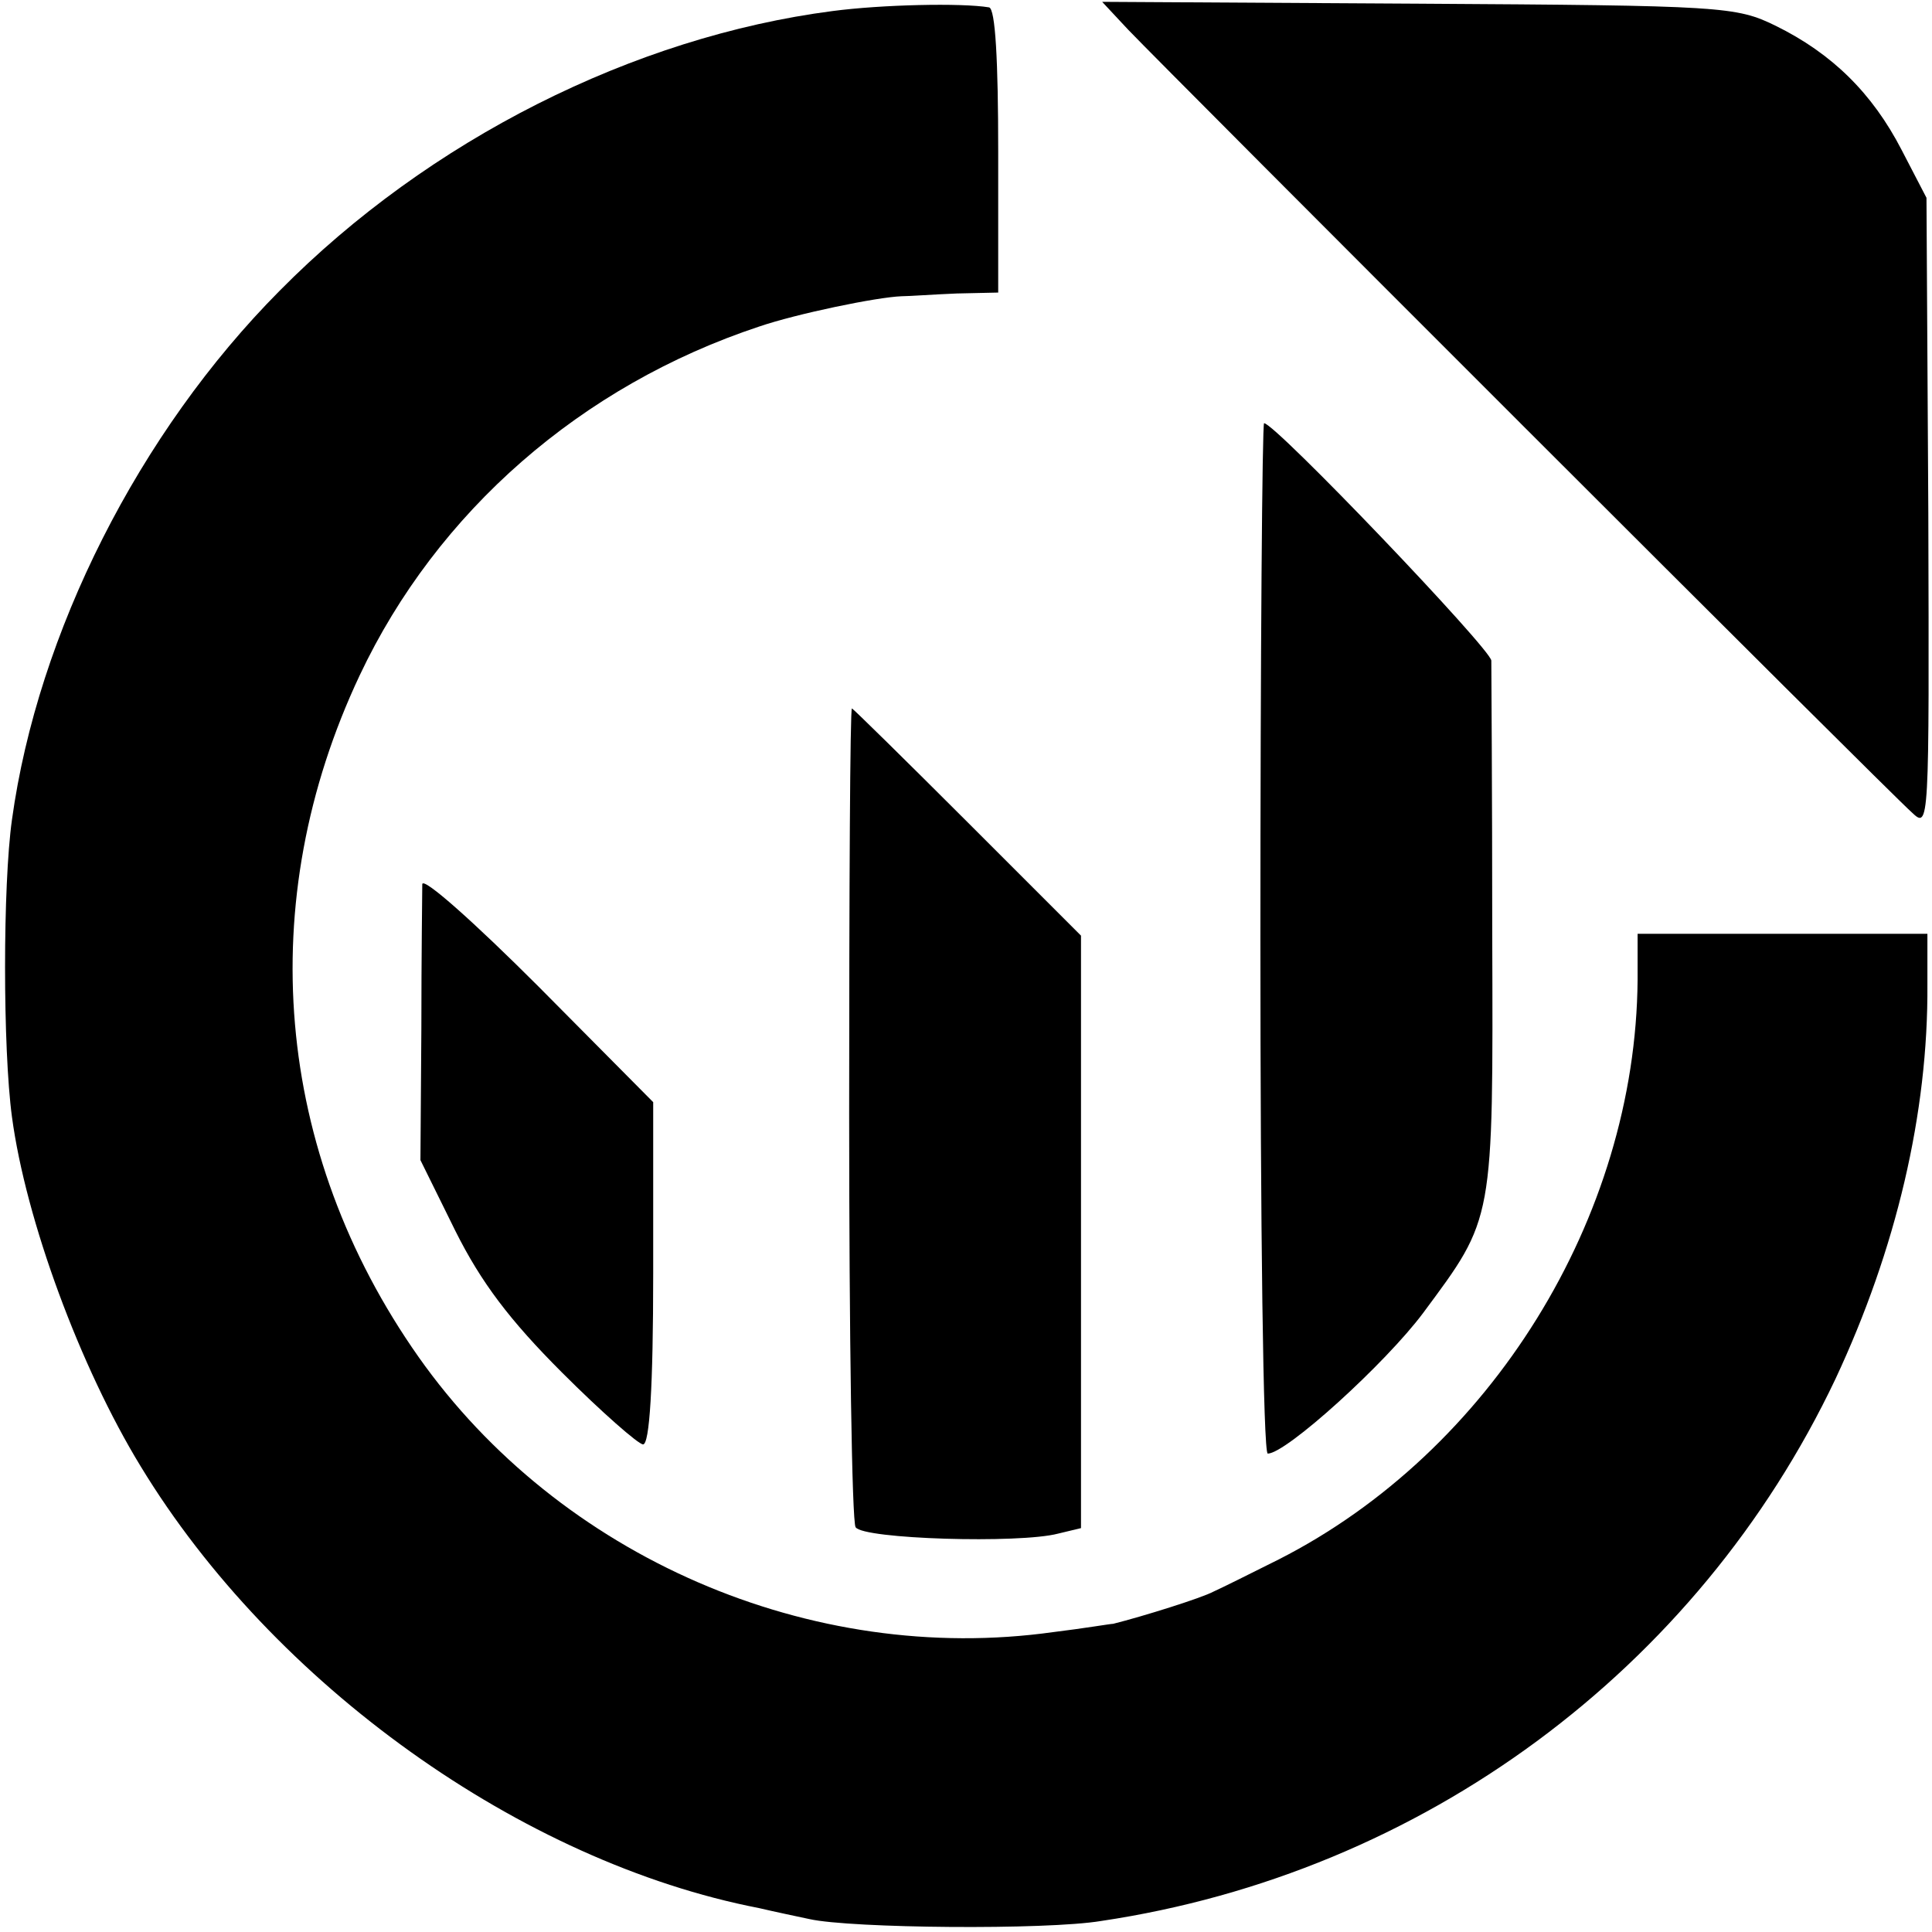
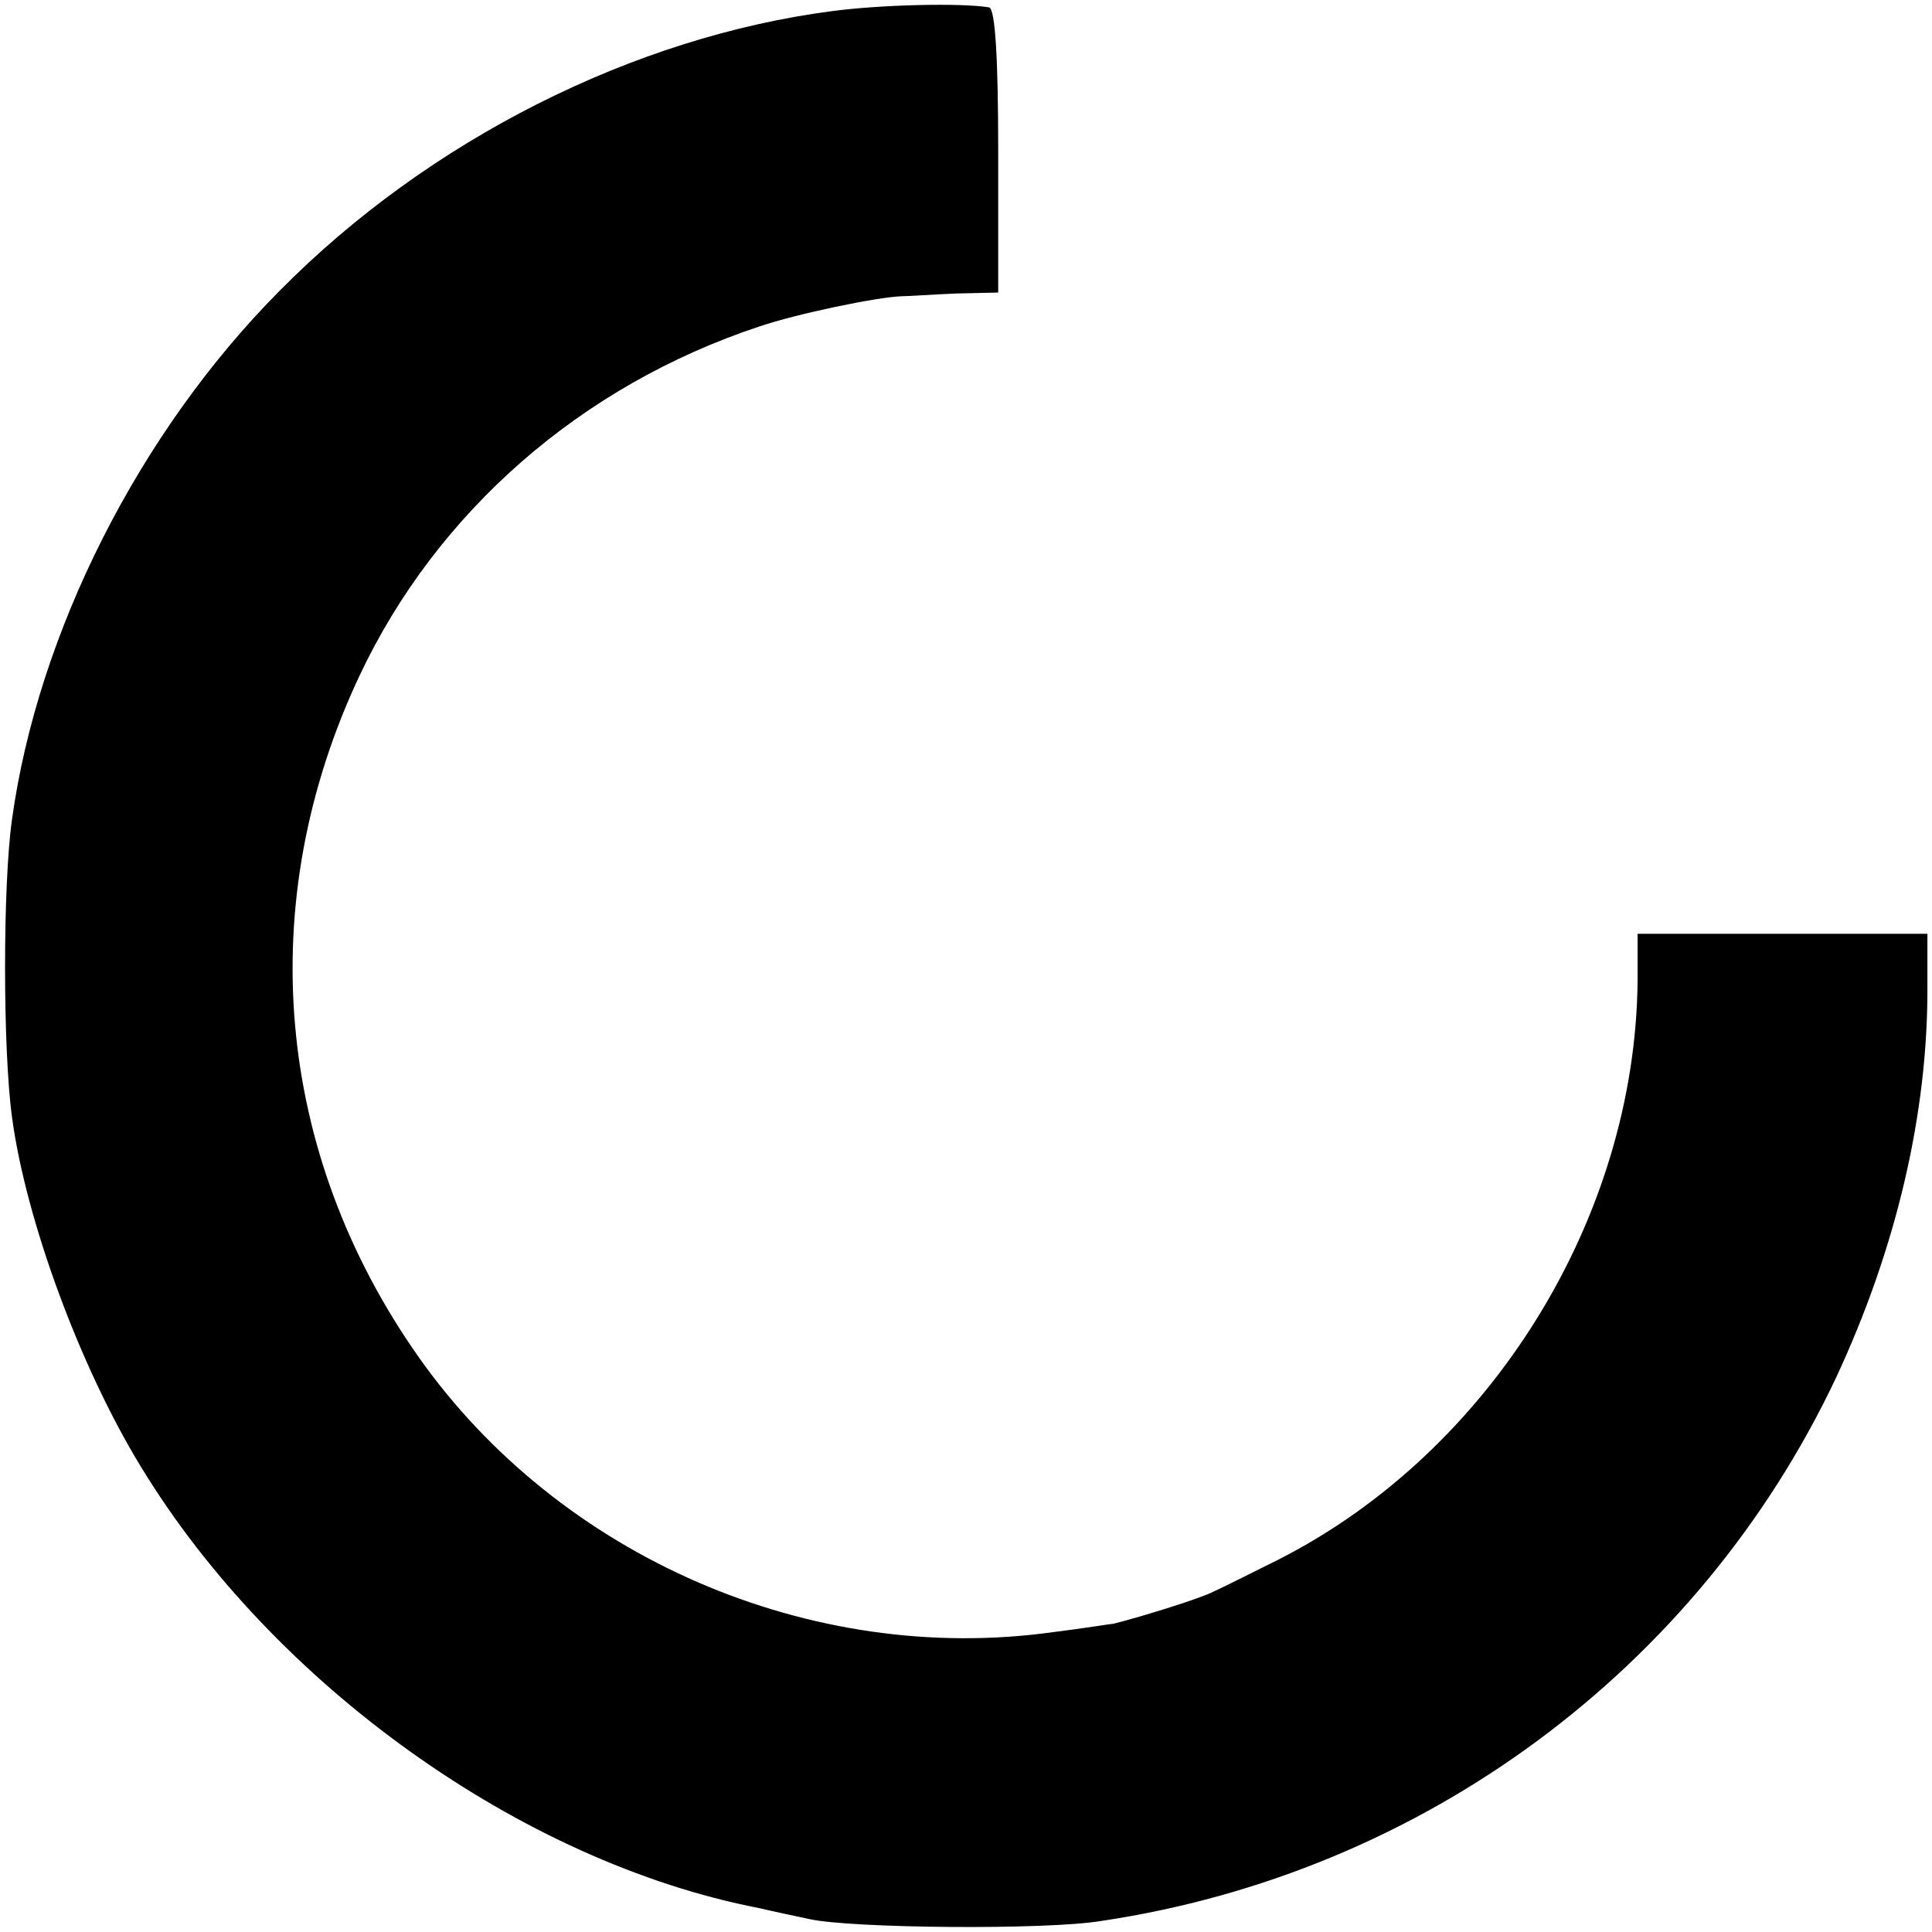
<svg xmlns="http://www.w3.org/2000/svg" version="1.0" width="210pt" height="210pt" viewBox="0 0 210 210" preserveAspectRatio="xMidYMid meet">
  <g transform="translate(0,210) scale(0.1,-0.1)" fill="#000000" stroke="none">
    <path d="M905 2088 c-216 -28 -439 -140 -601 -304 -153 -154 -263 -372 -291 -575 -10 -71 -10 -249 0 -323 15 -112 74 -272 140 -380 144 -237 414 -430 672 -480 17 -4 41 -9 55 -12 45 -10 257 -12 317 -2 349 52 648 273 798 589 66 141 101 289 100 429 l0 55 -157 0 -158 0 0 -50 c-2 -259 -160 -513 -390 -630 -30 -15 -62 -31 -71 -35 -13 -7 -77 -27 -109 -35 -3 0 -32 -5 -65 -9 -264 -37 -537 82 -690 299 -157 223 -180 495 -64 741 84 178 241 315 434 379 41 14 128 32 155 33 8 0 35 2 60 3 l45 1 0 154 c0 97 -3 155 -10 156 -30 5 -117 3 -170 -4z" />
-     <path d="M1226 2068 c43 -45 828 -830 852 -851 19 -18 19 -17 18 325 l-2 343 -27 52 c-32 62 -76 105 -137 135 -43 21 -57 22 -389 24 l-343 2 28 -30z" />
-     <path d="M1370 1080 c0 -308 3 -560 8 -560 20 0 128 98 169 153 77 104 76 97 75 412 0 154 -1 287 -1 297 -1 13 -235 258 -247 258 -2 0 -4 -252 -4 -560z" />
-     <path d="M923 890 c0 -241 3 -444 7 -450 8 -13 178 -18 220 -7 l25 6 0 322 0 322 -123 123 c-68 68 -125 124 -126 124 -2 0 -3 -198 -3 -440z" />
-     <path d="M459 1139 c0 -8 -1 -78 -1 -157 l-1 -143 38 -77 c28 -56 59 -97 116 -154 43 -43 83 -78 88 -78 7 0 11 62 11 186 l0 186 -125 126 c-69 69 -125 119 -126 111z" />
+     <path d="M1370 1080 z" />
  </g>
</svg>